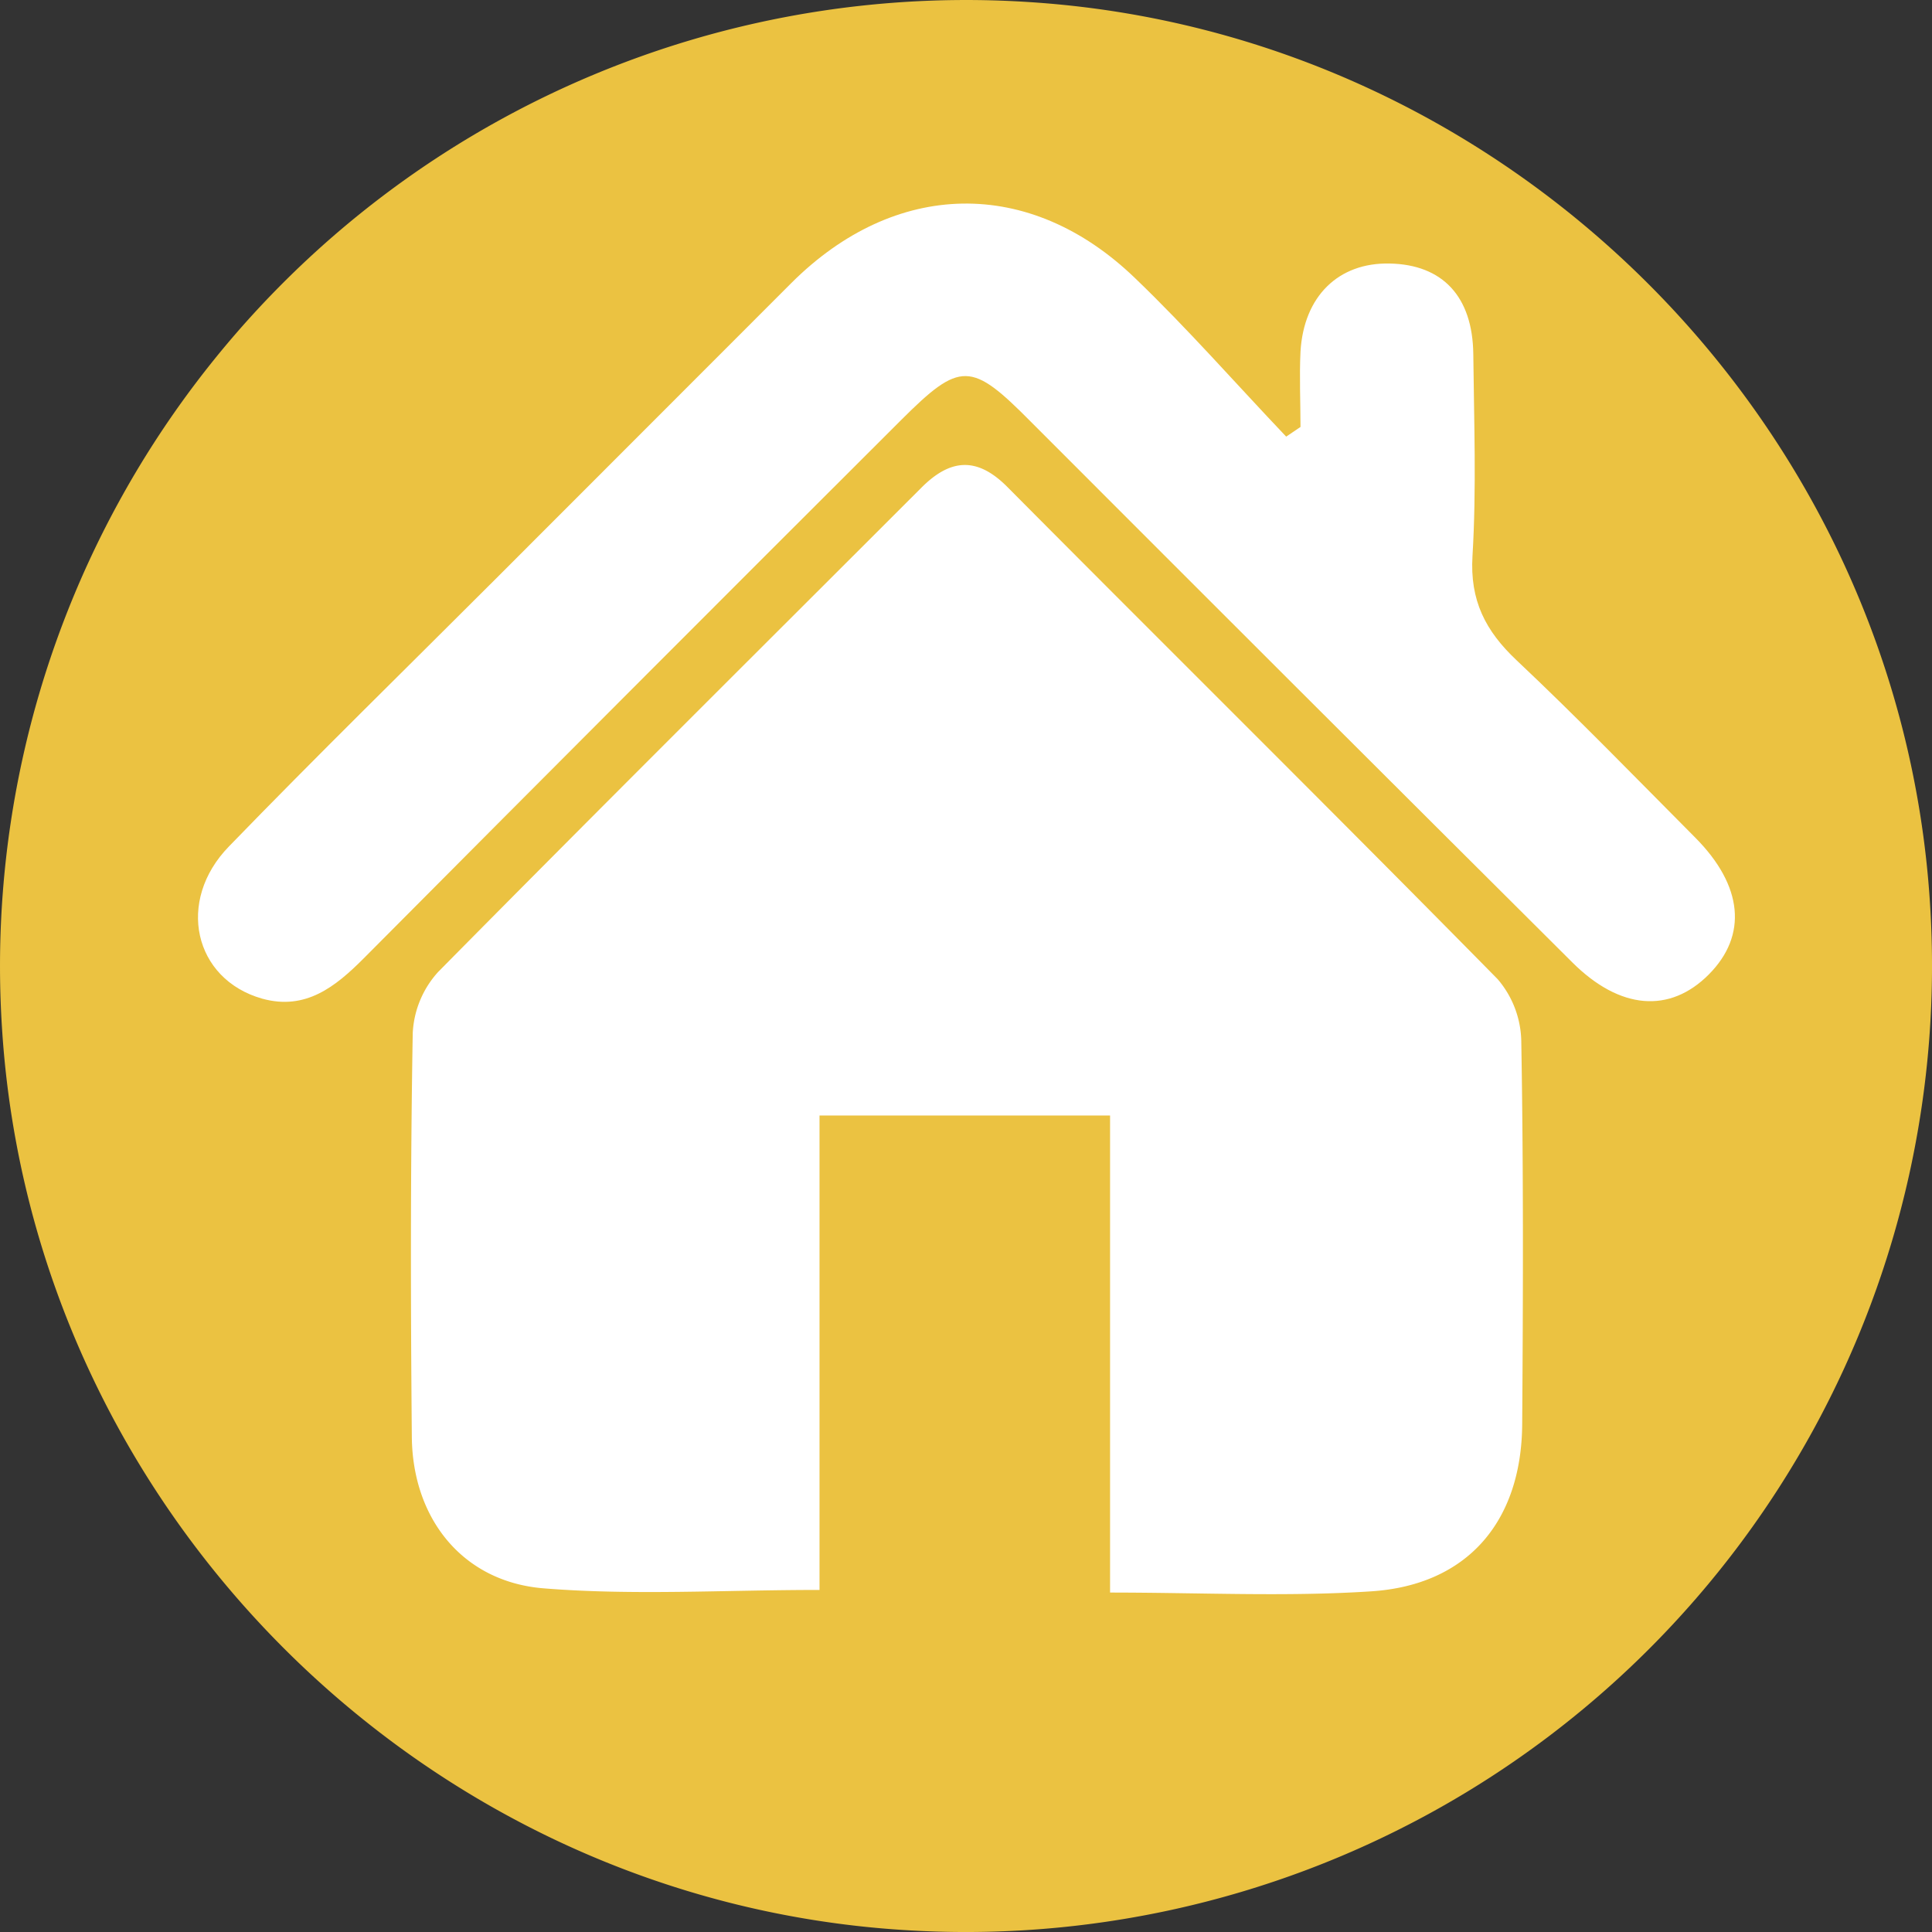
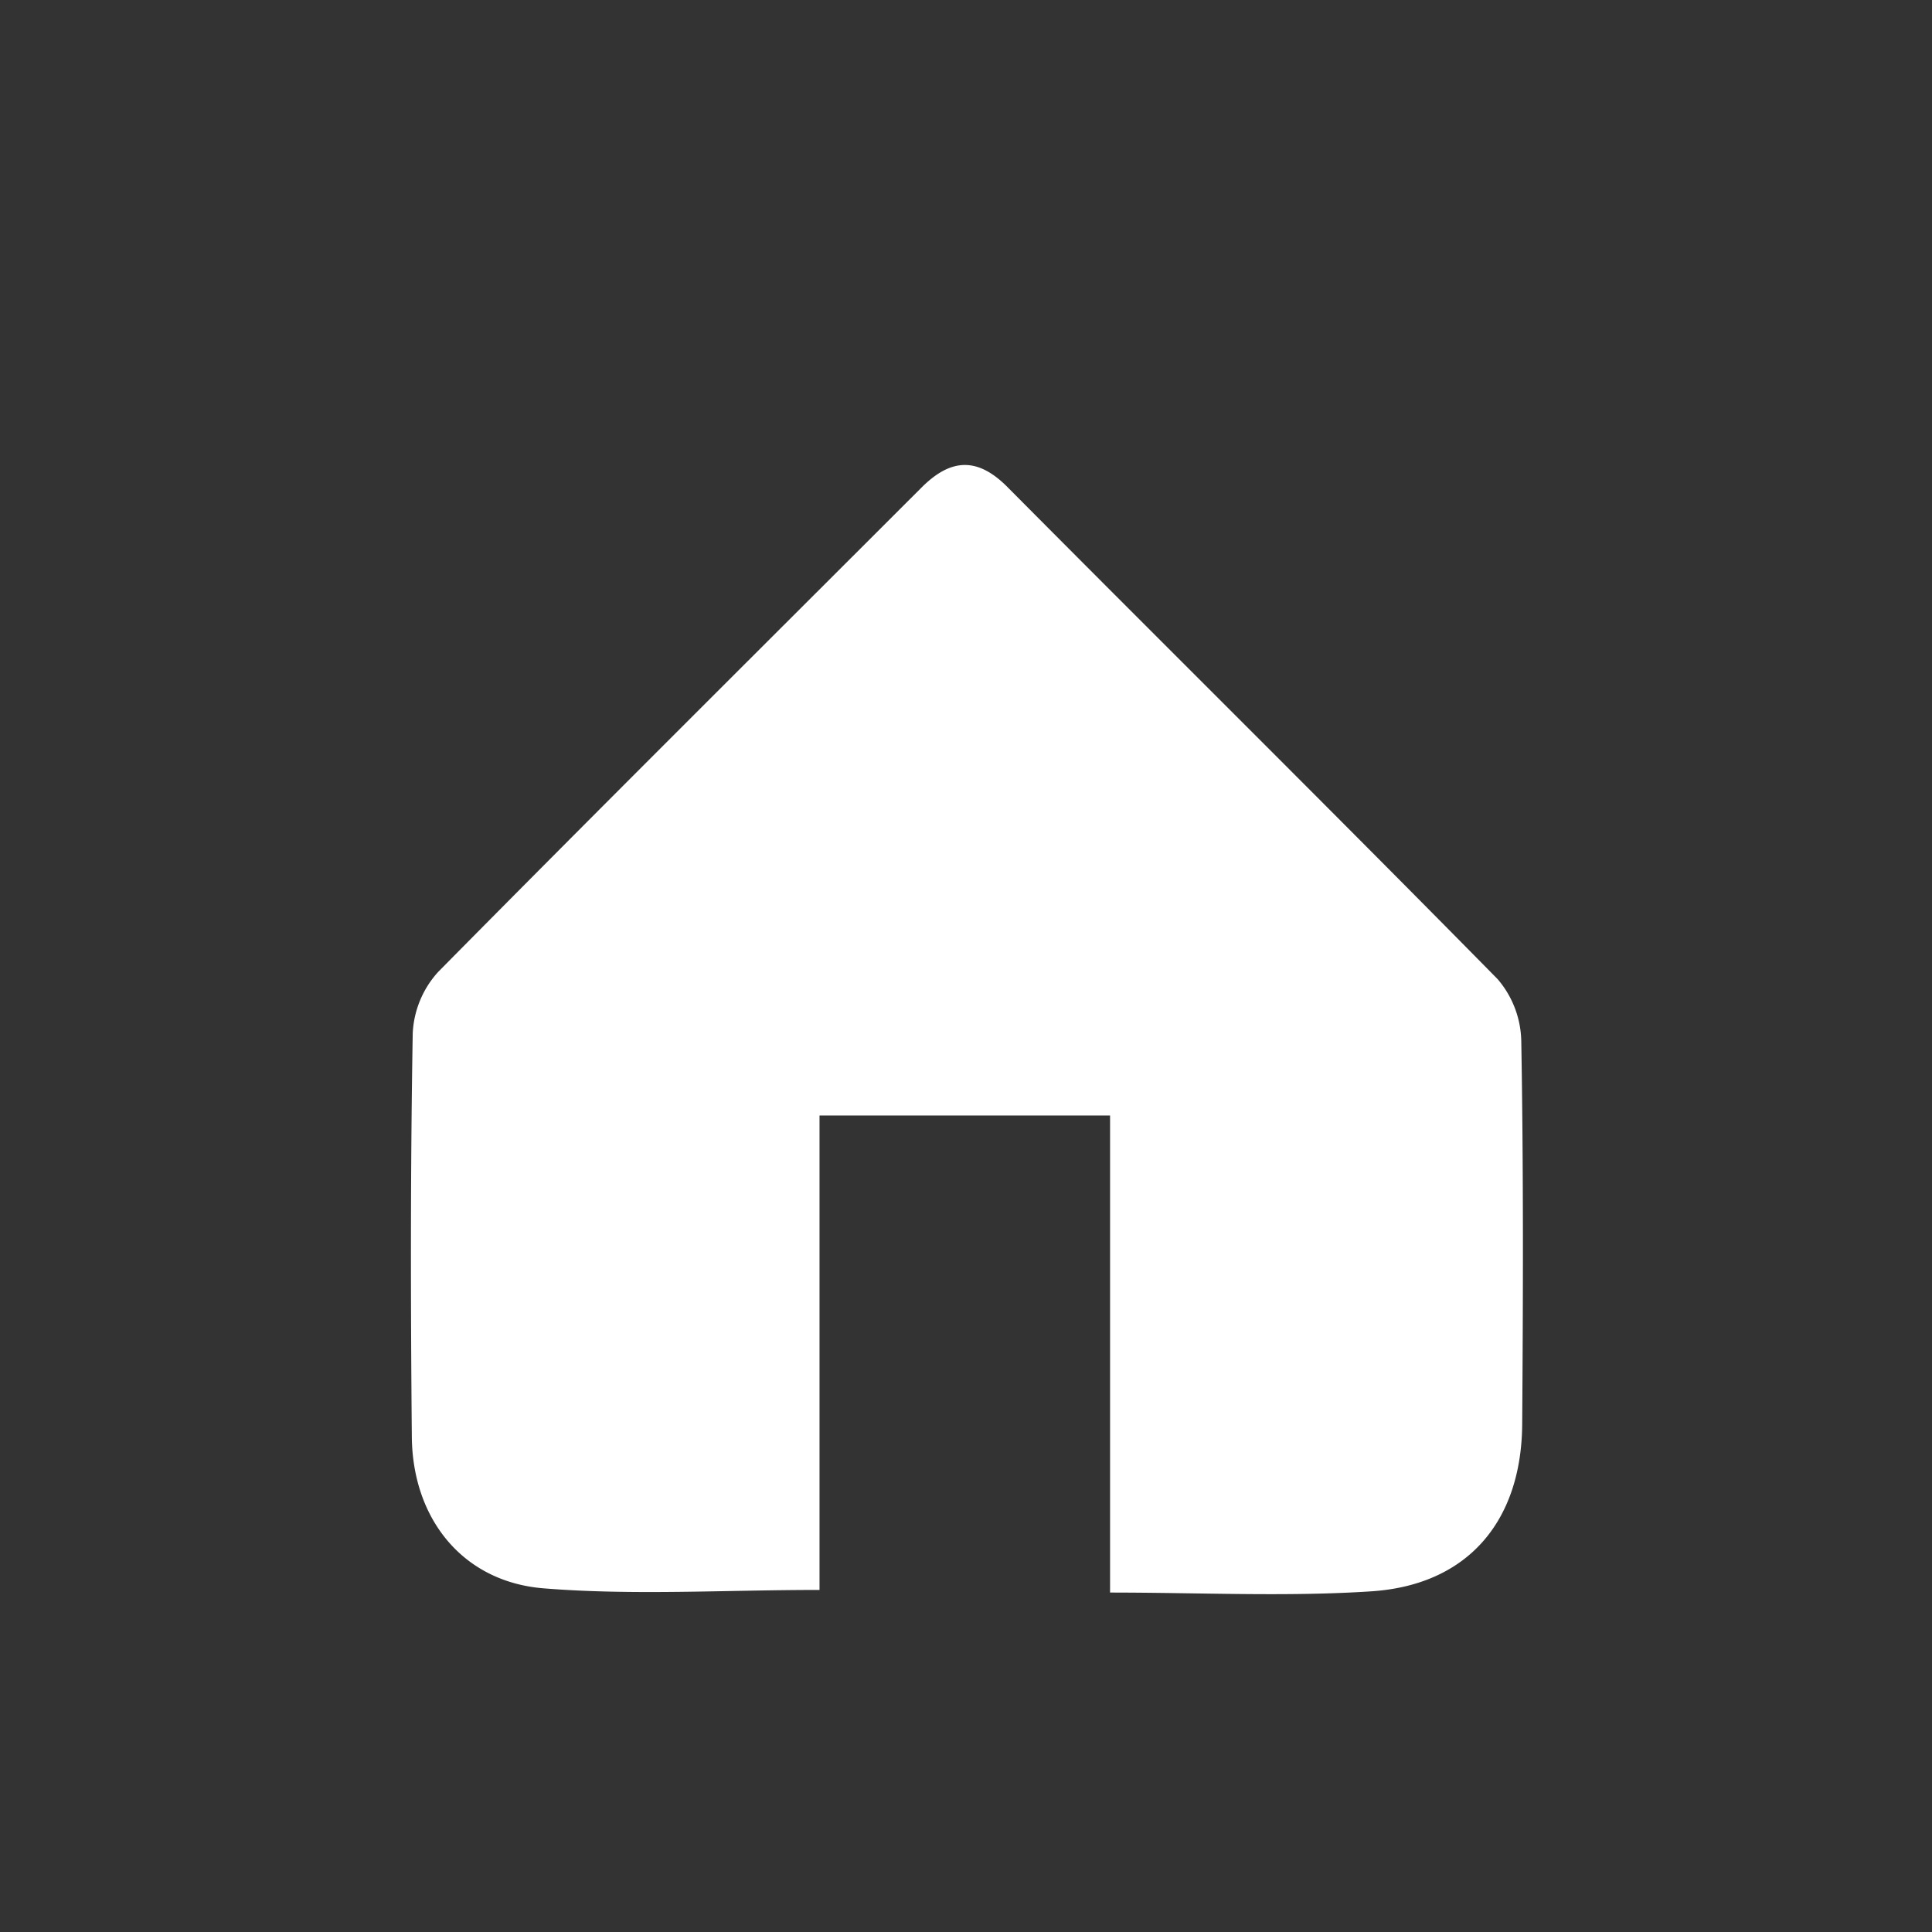
<svg xmlns="http://www.w3.org/2000/svg" viewBox="0 0 191.64 191.64">
  <rect x="0" y="0" width="191.64" height="191.64" fill="#333333" stroke="none" />
  <defs>
    <style>.cls-1{fill:#ebc241;}.cls-2{fill:#fff;}</style>
  </defs>
  <title>Recurso 27</title>
  <g id="Capa_2" data-name="Capa 2">
    <g id="Capa_1-2" data-name="Capa 1">
-       <path class="cls-1" d="M191.44,89.59A95.84,95.84,0,0,1,89.59,191.44C41.91,188.42,3.21,149.73.2,102A95.83,95.83,0,0,1,102,.2C149.73,3.21,188.42,41.91,191.44,89.59Z" />
      <path class="cls-2" d="M110.11,110.65H81.29v47.06c-9.52,0-18.5.56-27.38-.16-8-.65-13-6.89-13.06-15.06-.12-13.32-.14-26.64.09-40a9.71,9.71,0,0,1,2.52-6.08C59.34,80.33,75.39,64.38,91.39,48.38c2.85-2.86,5.5-3.13,8.54-.07,16.19,16.3,32.52,32.45,48.63,48.82a9.72,9.72,0,0,1,2.34,6.17c.22,12.65.18,25.31.09,38-.08,9.66-5.46,15.94-15,16.55-8.41.55-16.89.12-25.88.12Z" />
-       <path class="cls-2" d="M129,42.35c0-2.49-.12-5,0-7.47.32-5.5,3.77-8.85,8.84-8.74,5.26.1,8.24,3.28,8.3,9,.07,6.66.32,13.34-.08,20-.27,4.42,1.28,7.44,4.38,10.36,6.06,5.71,11.85,11.69,17.72,17.59,4.74,4.77,5.2,9.69,1.34,13.57s-8.81,3.52-13.54-1.2Q129.08,68.7,102.27,41.85c-5.94-6-7-6.06-12.89-.18q-26.7,26.64-53.3,53.39c-2.82,2.83-5.78,5.19-10.07,4-6.79-1.92-8.57-9.69-3.3-15.1,8.72-9,17.63-17.71,26.46-26.54L78.49,28.08c10.29-10.28,23.63-10.58,34.09-.5,5.21,5,10,10.47,15,15.73Z" />
    </g>
  </g>
</svg>